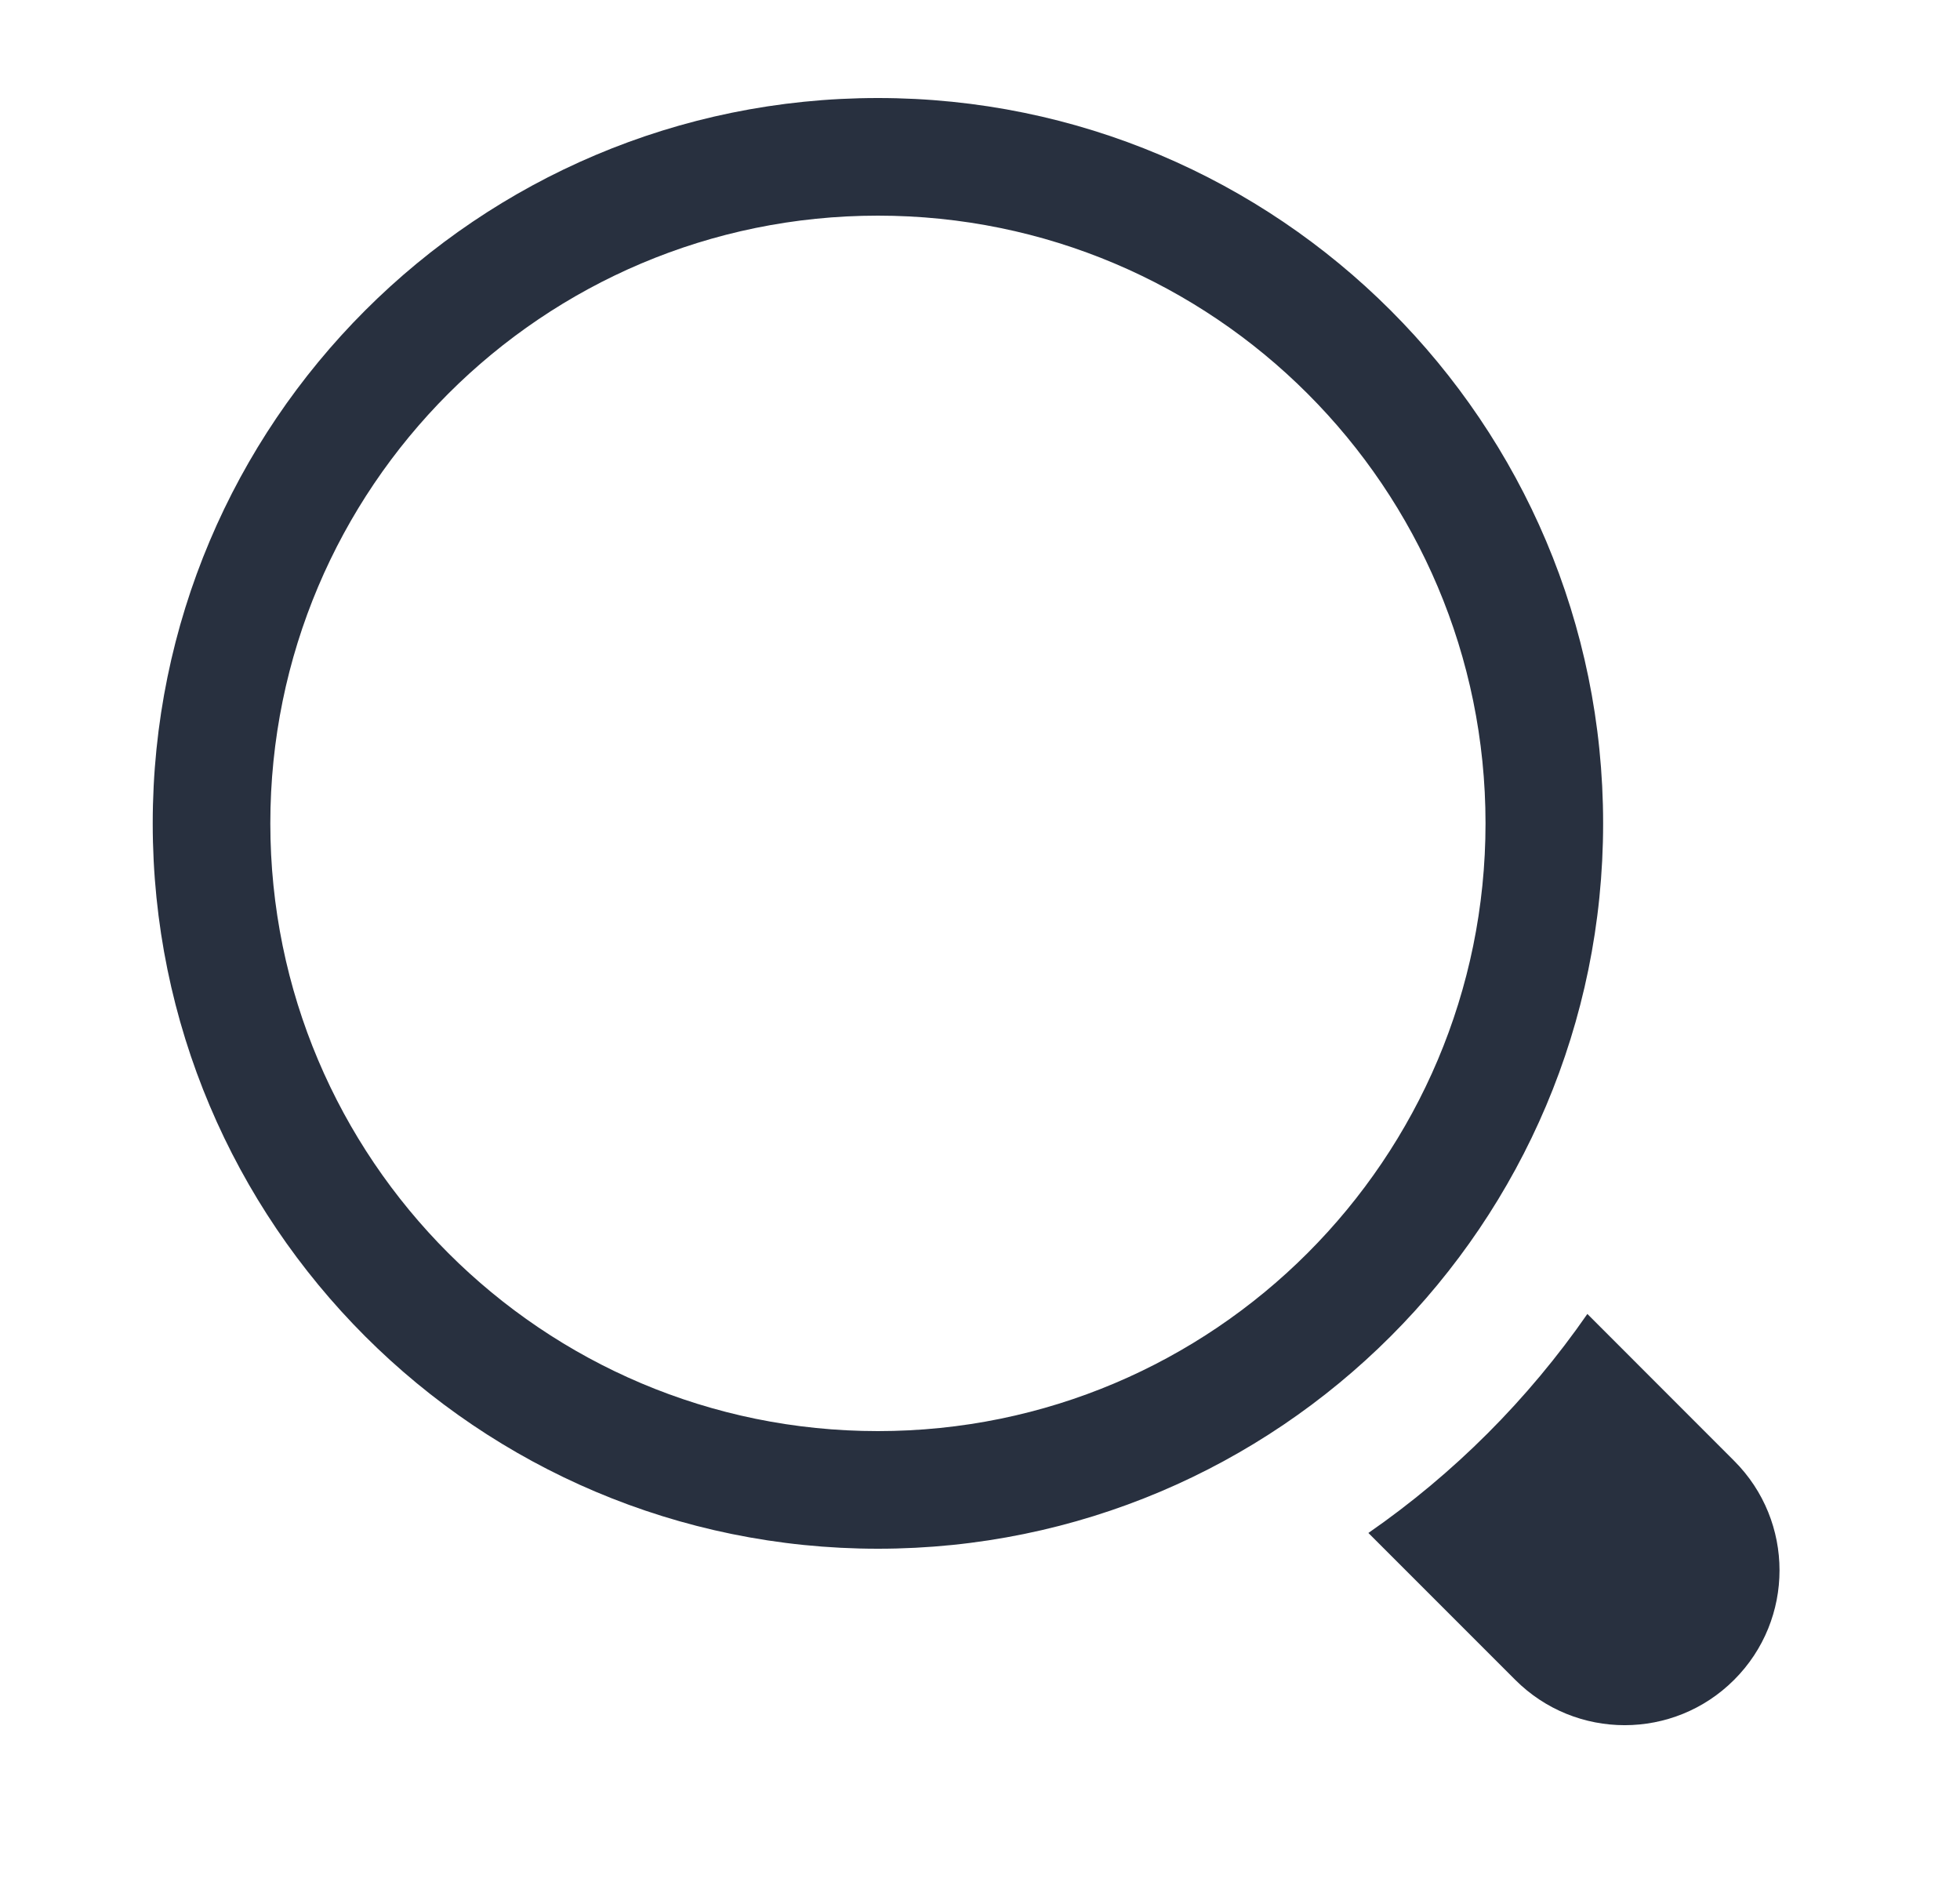
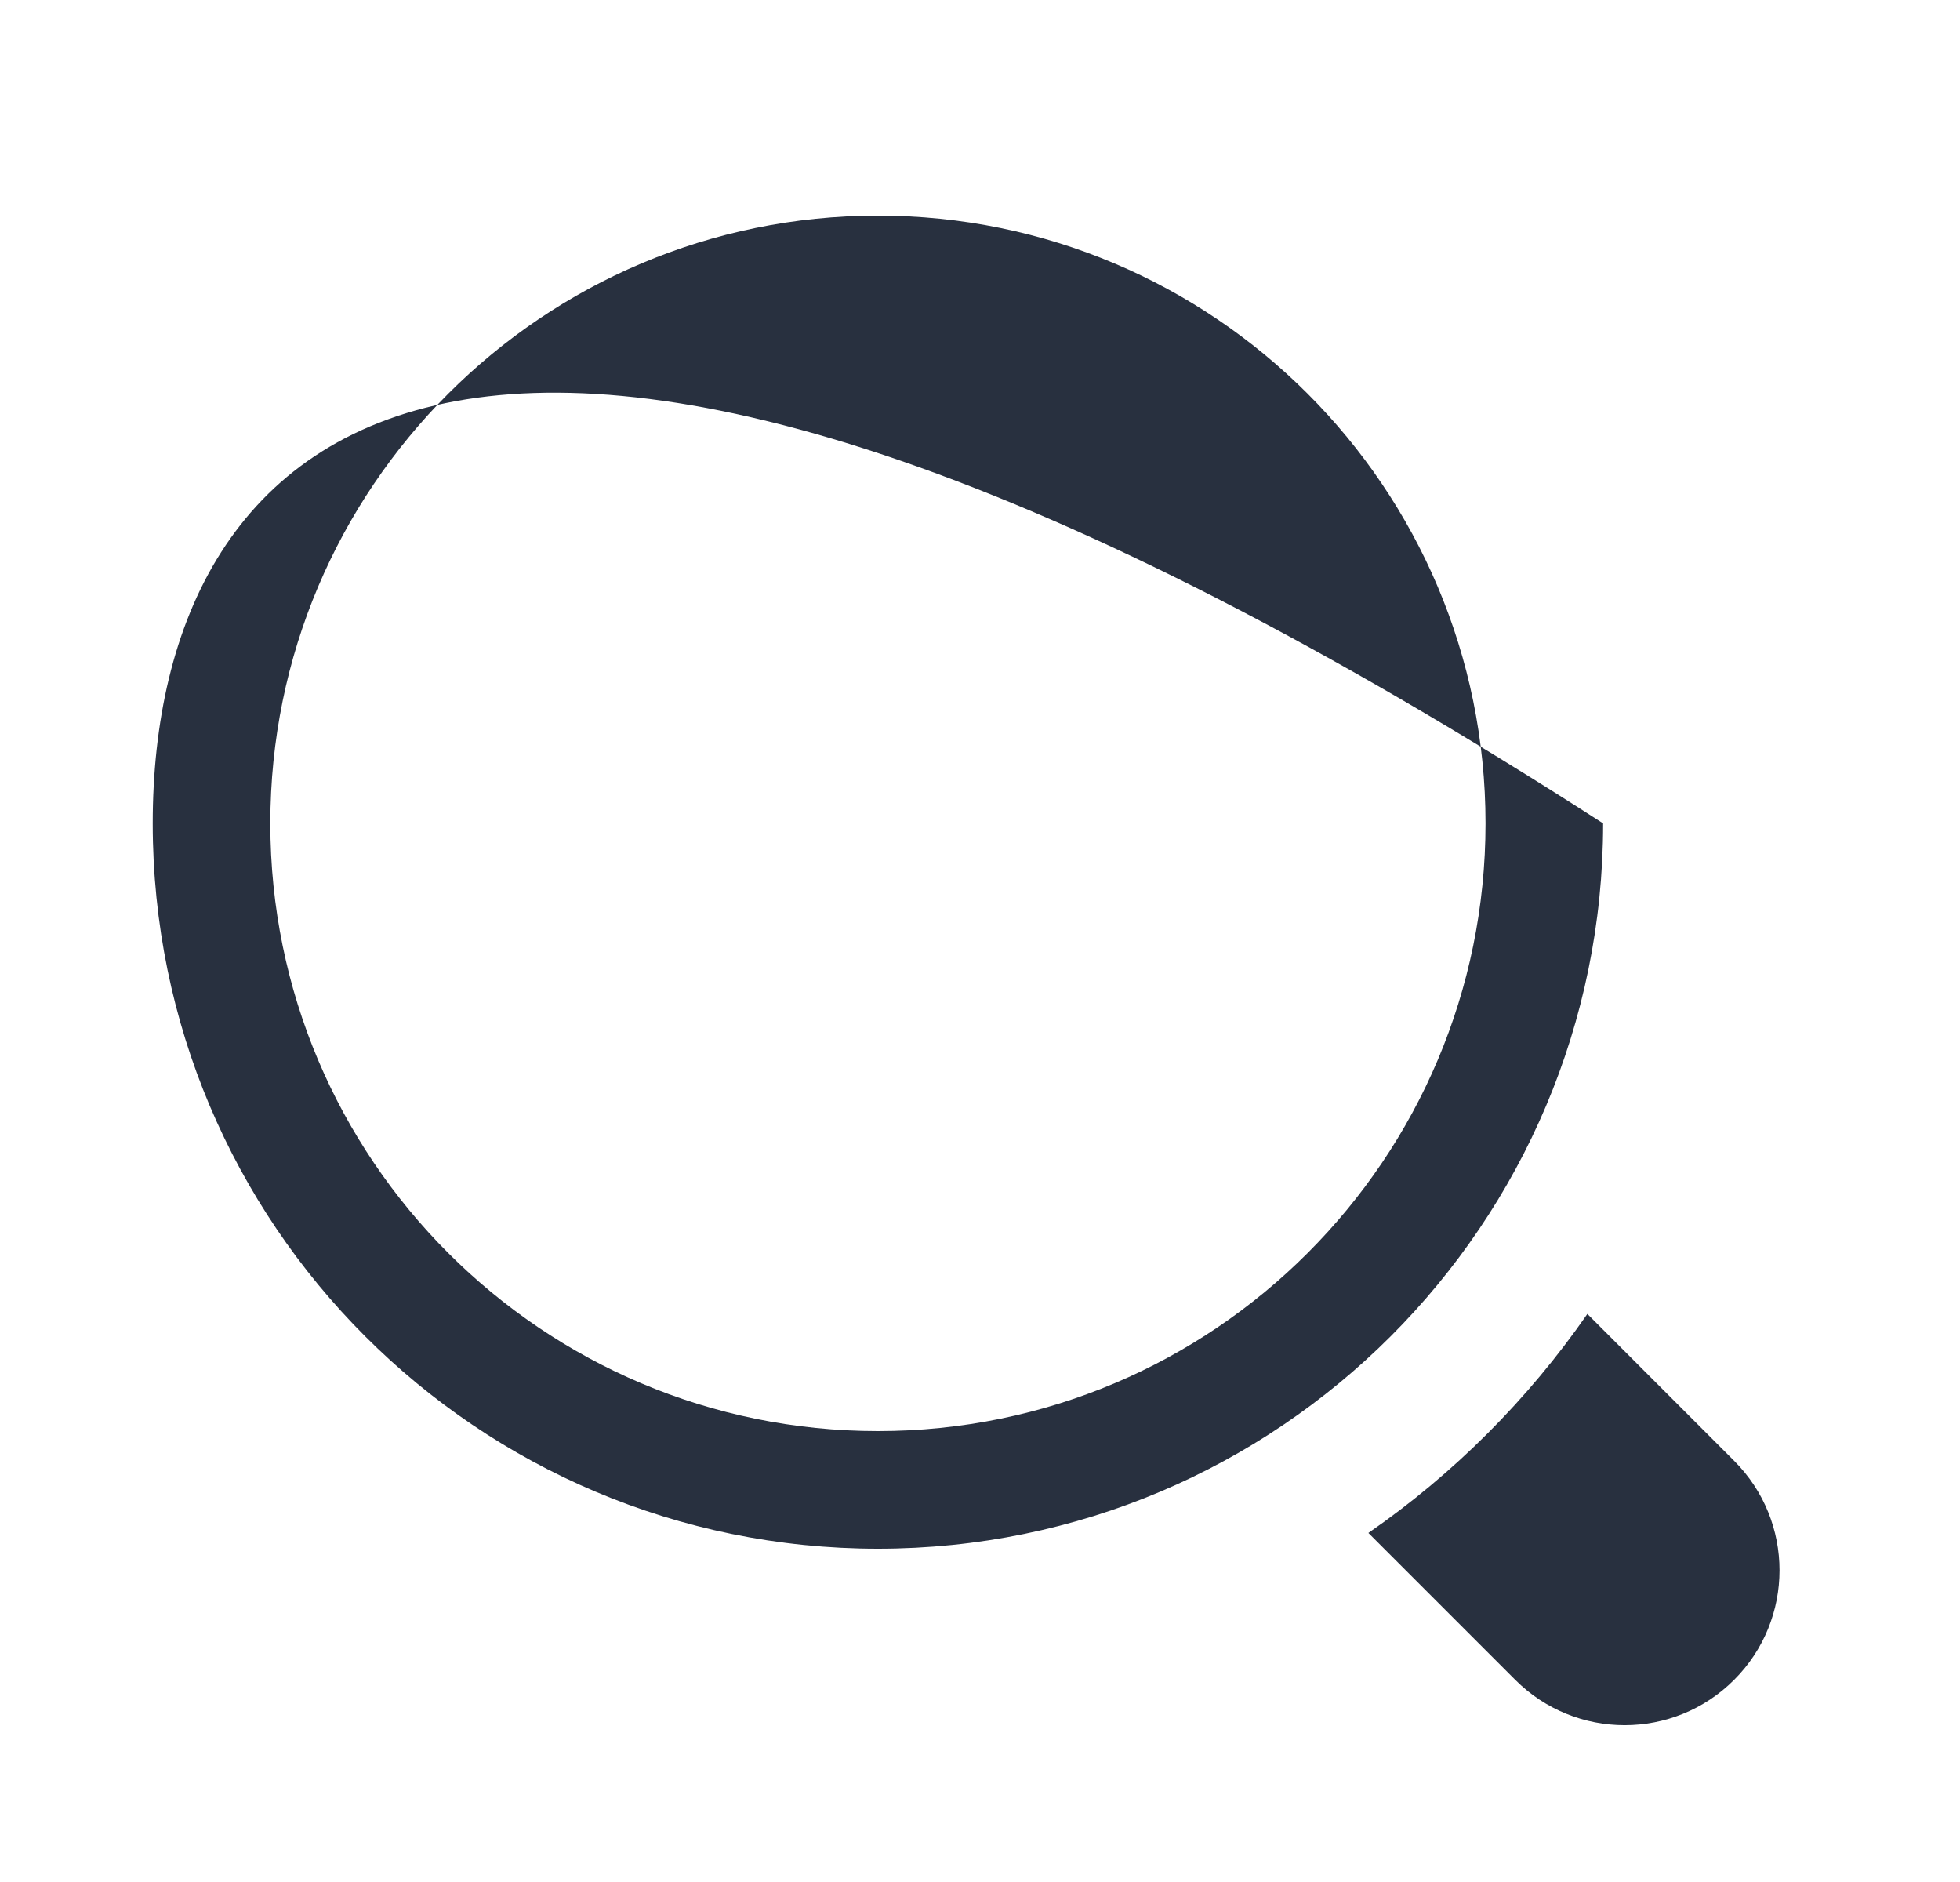
<svg xmlns="http://www.w3.org/2000/svg" width="25" height="24" viewBox="0 0 25 24" fill="none">
-   <path fill-rule="evenodd" clip-rule="evenodd" d="M18.948 10.5C18.948 14.78 15.478 18.25 11.198 18.25C6.918 18.25 3.448 14.78 3.448 10.5C3.448 6.22 6.918 2.75 11.198 2.75C15.478 2.75 18.948 6.22 18.948 10.5ZM11.198 19.75C16.306 19.75 20.448 15.609 20.448 10.5C20.448 5.391 16.306 1.25 11.198 1.25C6.089 1.25 1.948 5.391 1.948 10.5C1.948 15.609 6.089 19.75 11.198 19.75ZM22.119 21.422C21.348 22.193 20.098 22.193 19.327 21.422L17.454 19.549C18.544 18.794 19.491 17.846 20.247 16.756L22.119 18.629C22.891 19.4 22.891 20.651 22.119 21.422Z" fill="#28303F" />
+   <path fill-rule="evenodd" clip-rule="evenodd" d="M18.948 10.5C18.948 14.78 15.478 18.25 11.198 18.25C6.918 18.25 3.448 14.78 3.448 10.5C3.448 6.22 6.918 2.75 11.198 2.75C15.478 2.75 18.948 6.22 18.948 10.5ZM11.198 19.75C16.306 19.75 20.448 15.609 20.448 10.5C6.089 1.25 1.948 5.391 1.948 10.5C1.948 15.609 6.089 19.75 11.198 19.75ZM22.119 21.422C21.348 22.193 20.098 22.193 19.327 21.422L17.454 19.549C18.544 18.794 19.491 17.846 20.247 16.756L22.119 18.629C22.891 19.4 22.891 20.651 22.119 21.422Z" fill="#28303F" />
</svg>